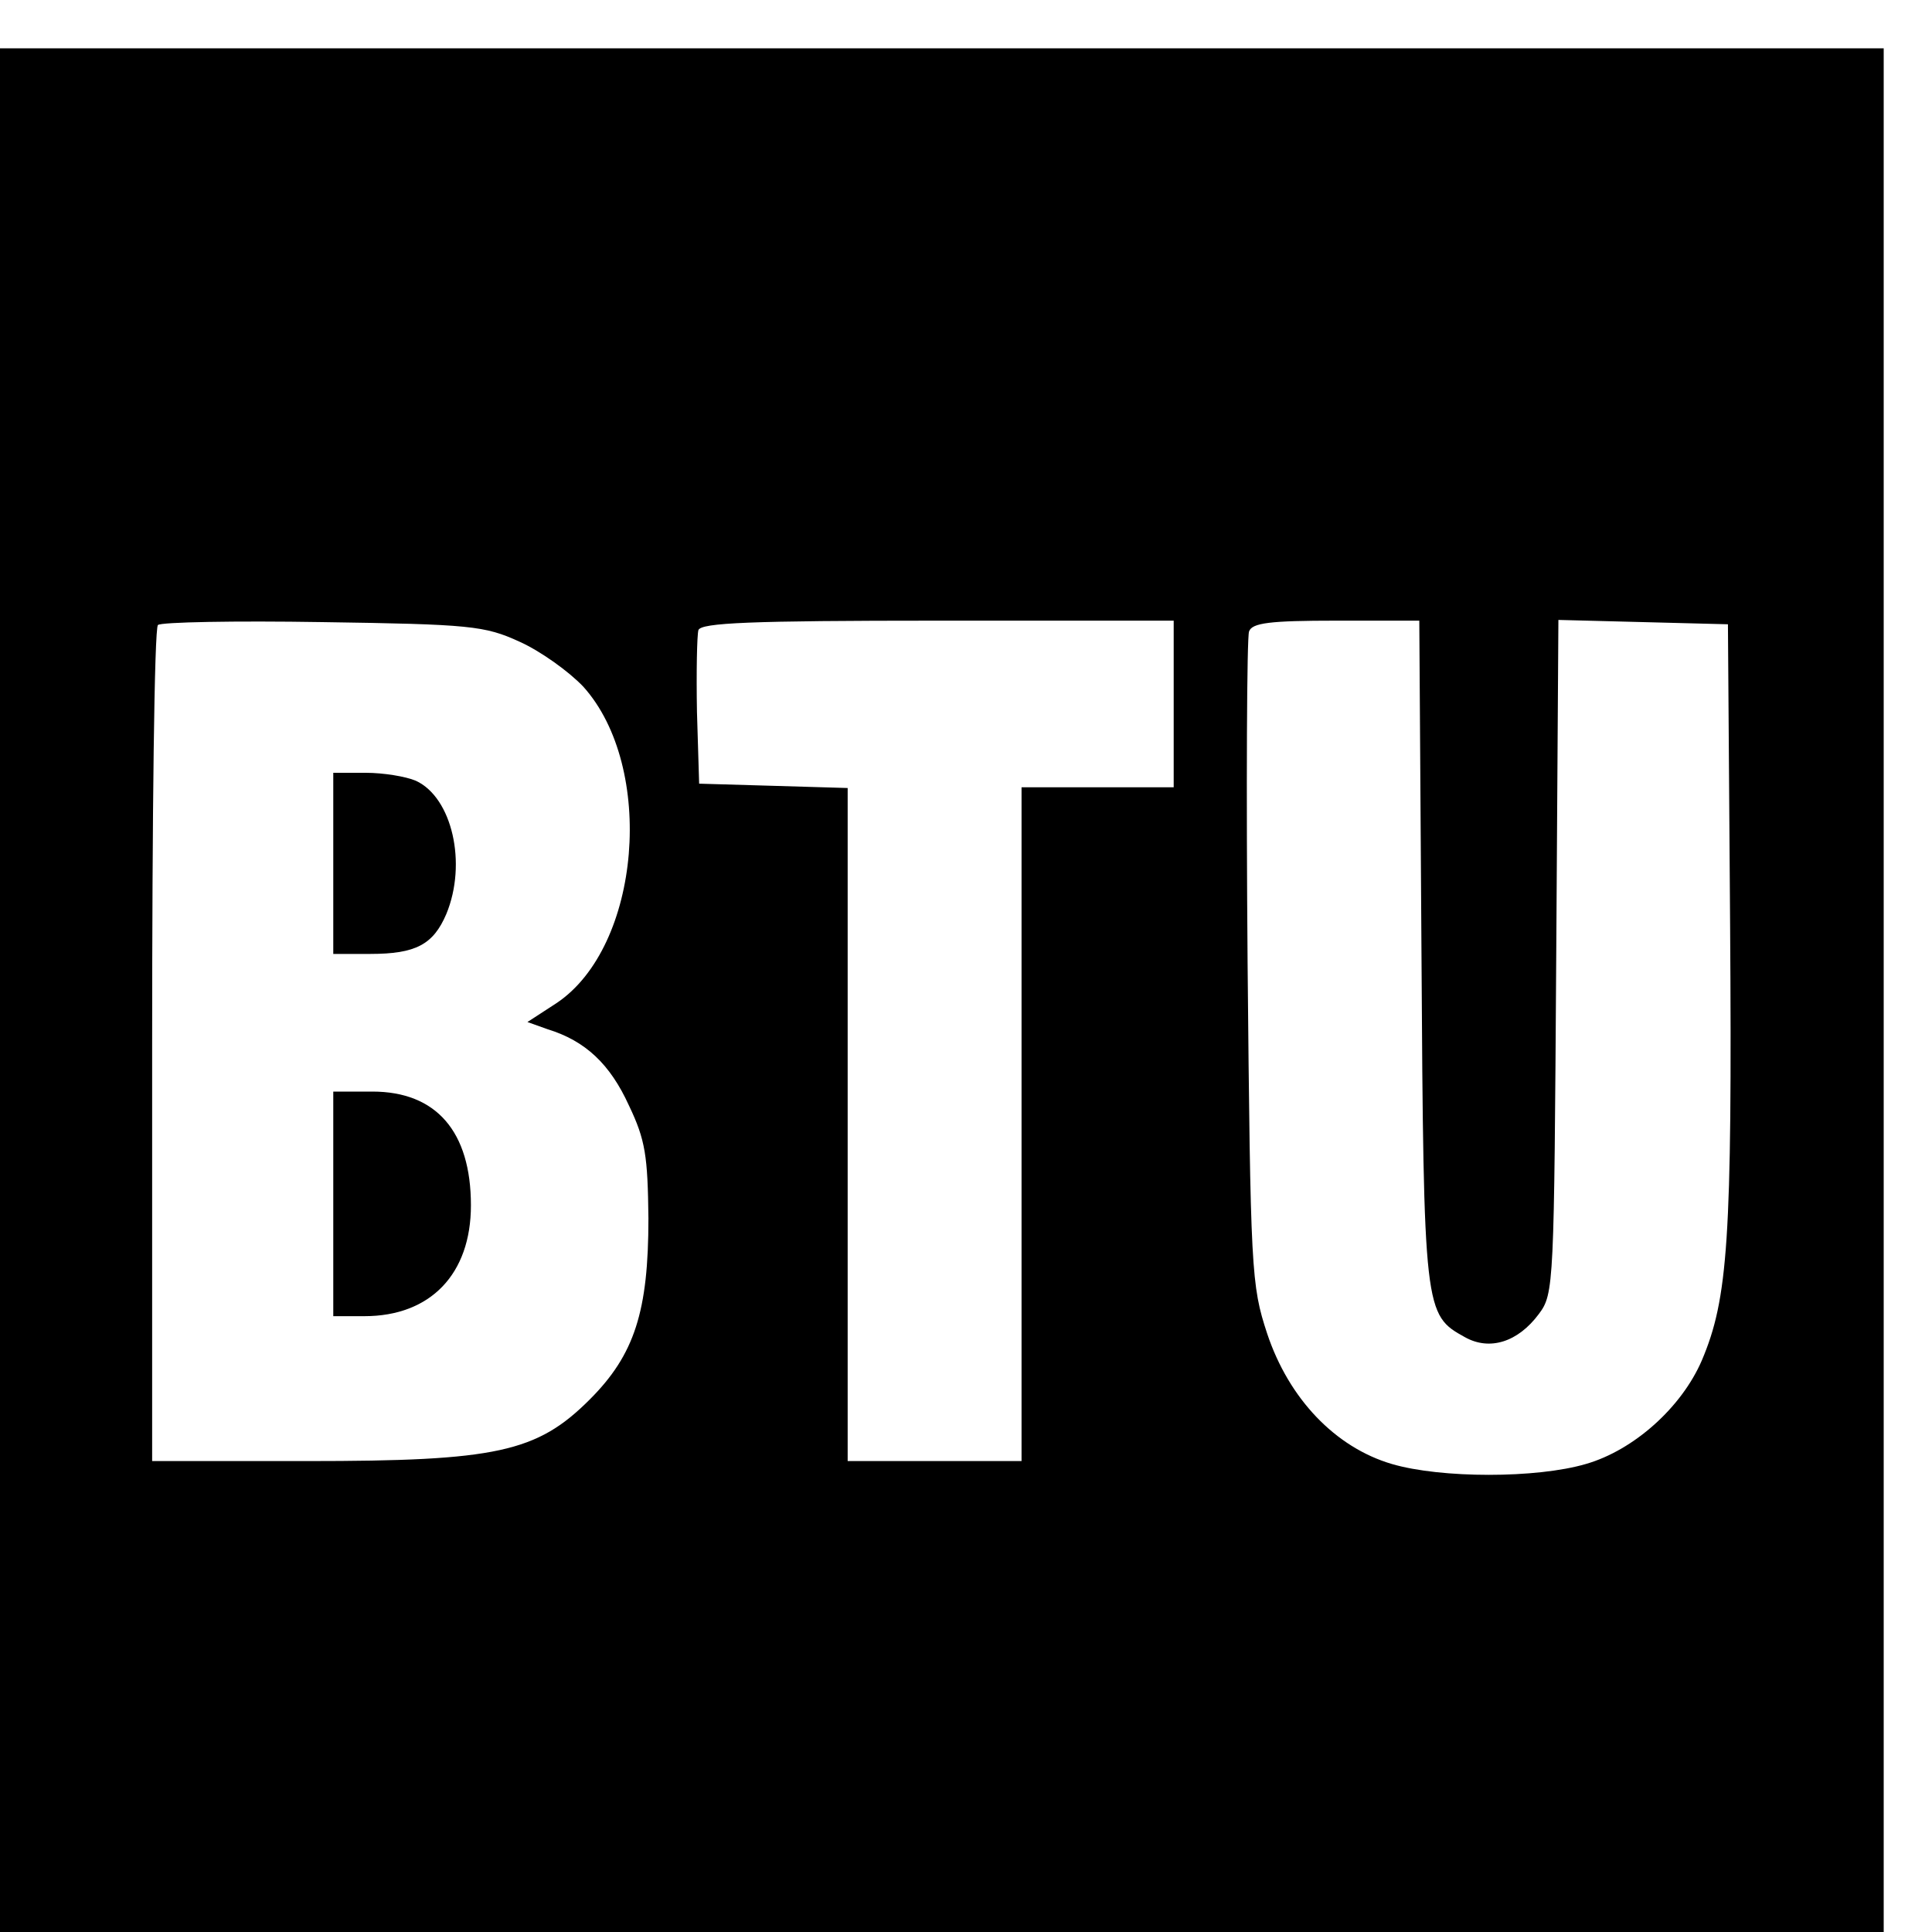
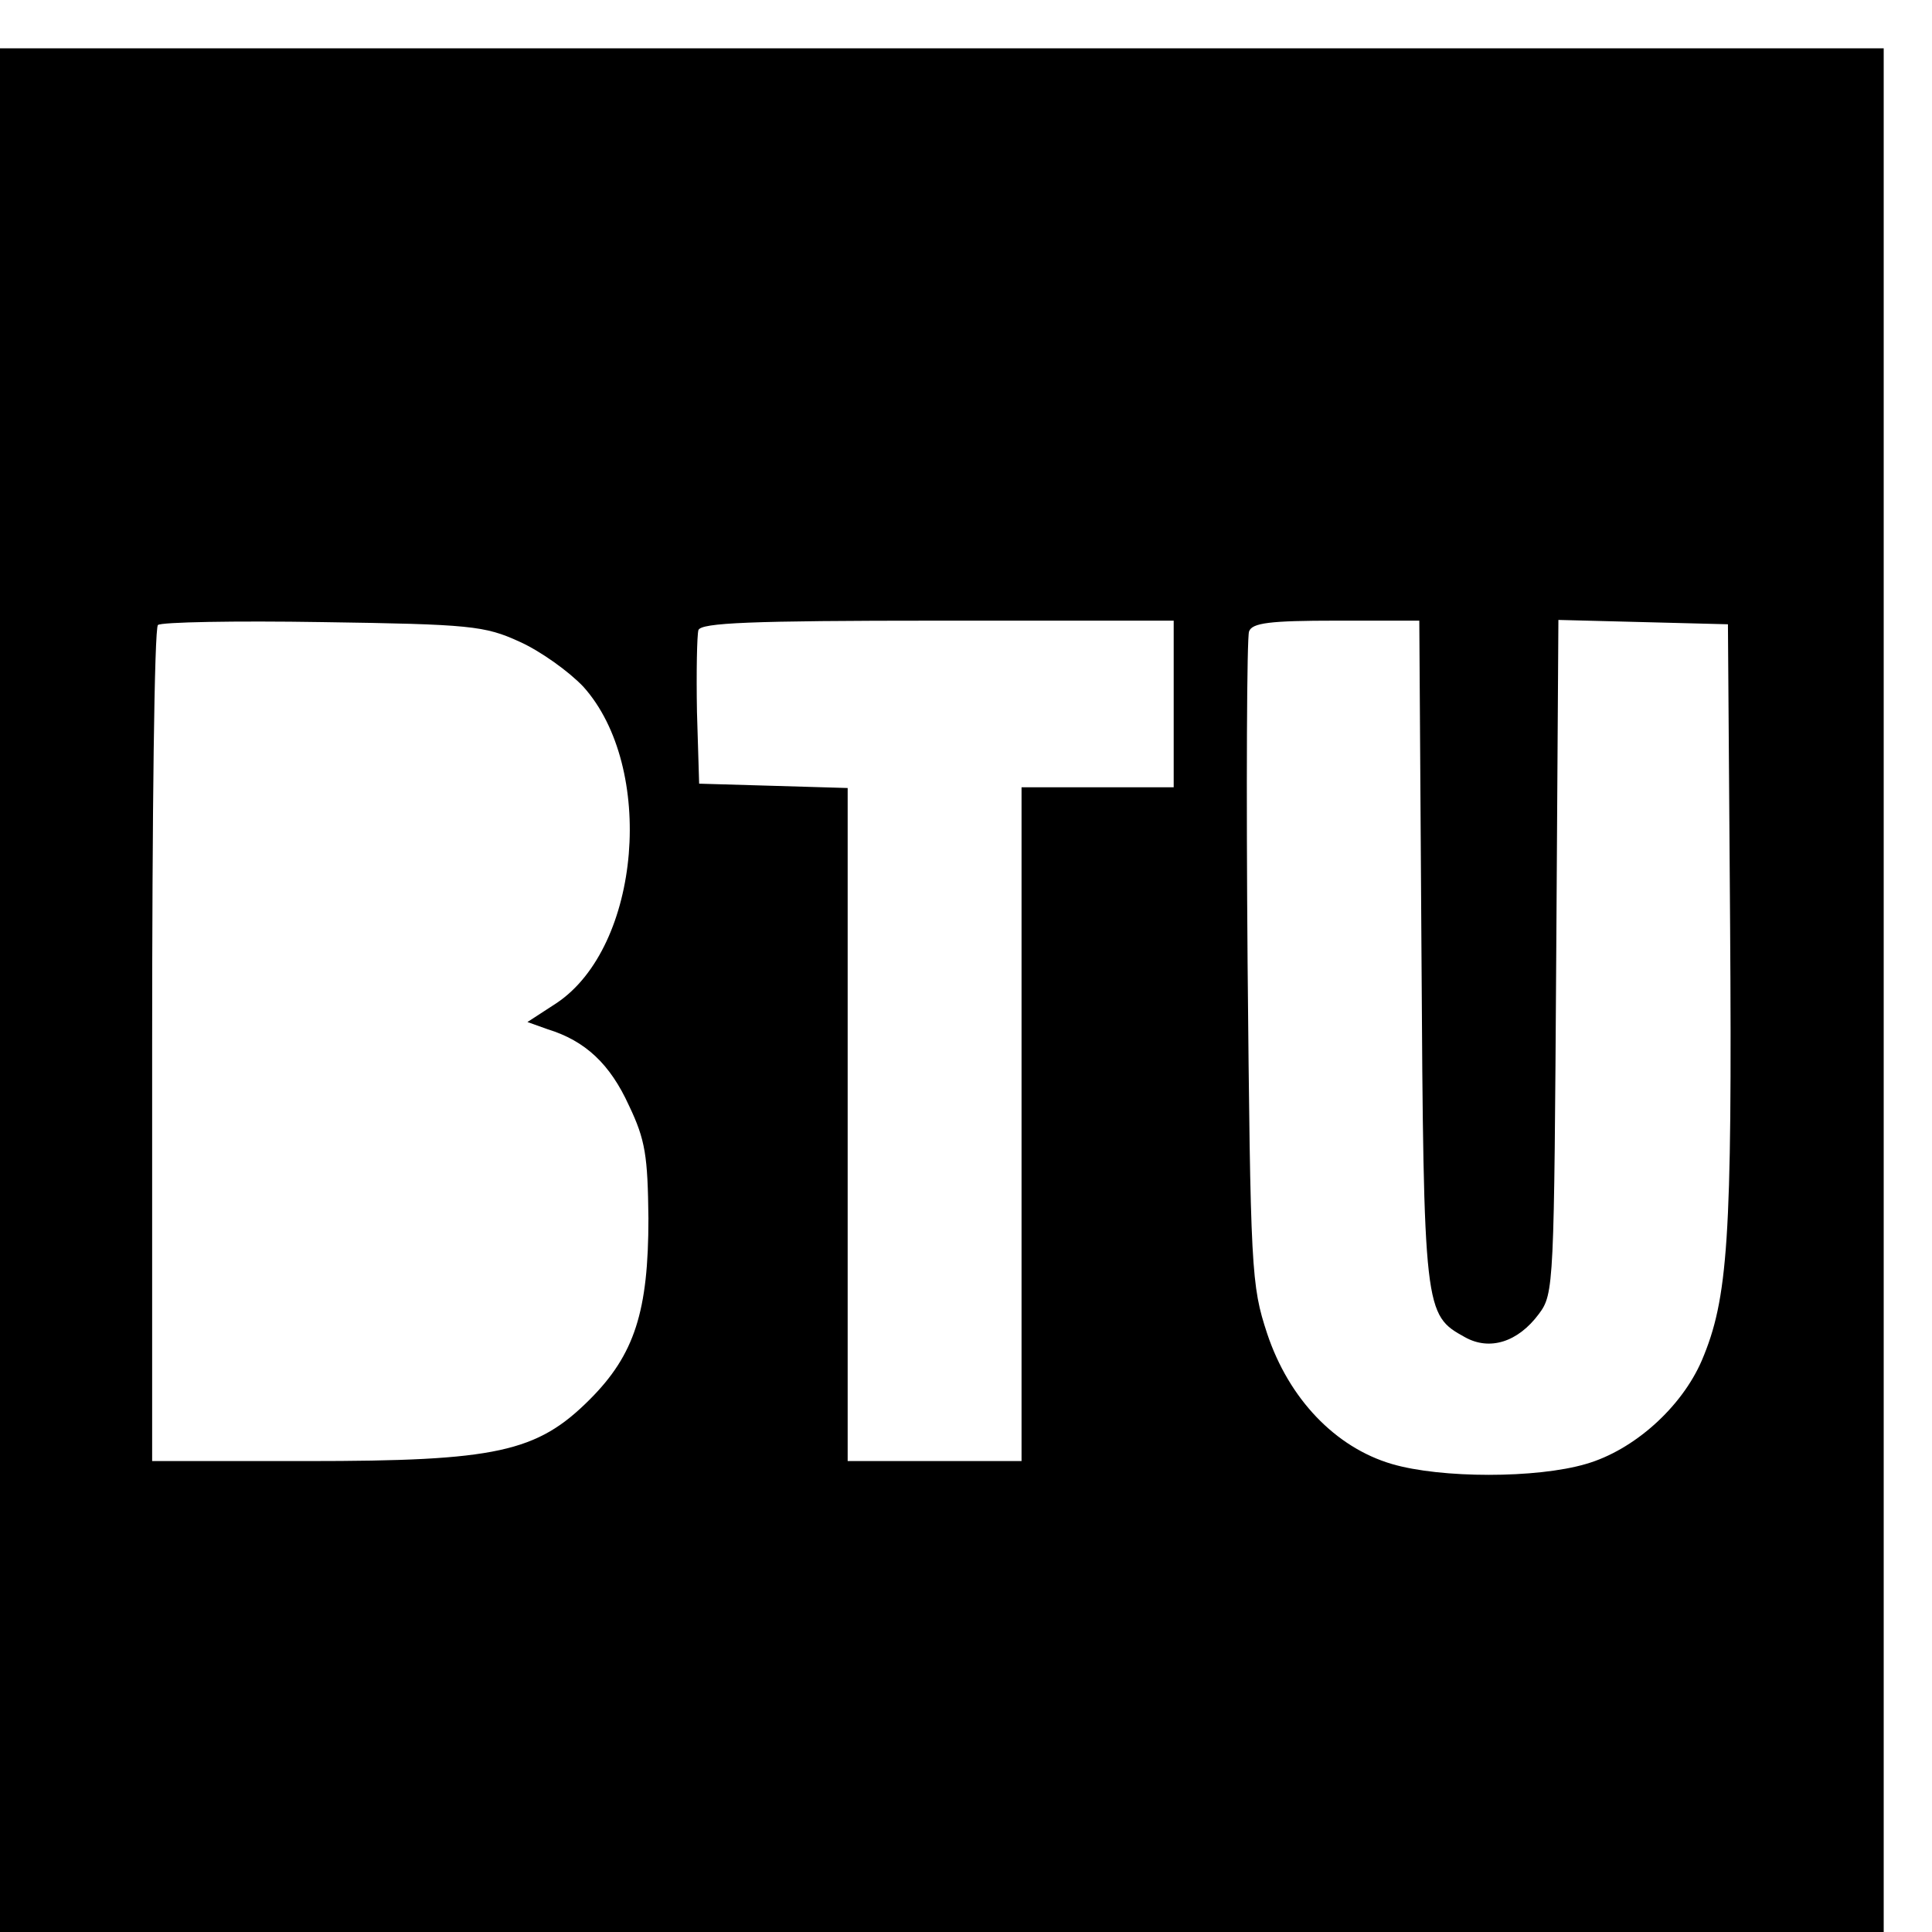
<svg xmlns="http://www.w3.org/2000/svg" version="1.0" width="16pt" height="16pt" viewBox="0 0 16 16" preserveAspectRatio="xMidYMid meet">
  <g transform="translate(0,16) scale(0.006,-0.006)" fill="#000000" stroke="none">
    <path d="M0 1300 l0 -1300 1300 0 1300 0 0 1300 0 1300 -1300 0 -1300 0 0 -1300z m717 481 c29 -13 68 -41 88 -62 100 -111 80 -359 -37 -437 l-40 -26 28 -10 c52 -16 86 -48 112 -105 23 -48 26 -70 27 -156 0 -128 -19 -188 -81 -250 -73 -73 -129 -85 -390 -85 l-214 0 0 573 c0 316 3 577 8 581 4 4 106 6 227 4 204 -3 224 -5 272 -27z m903 -86 l0 -115 -105 0 -105 0 0 -465 0 -465 -120 0 -120 0 0 465 0 464 -102 3 -103 3 -3 99 c-1 55 0 106 2 113 4 10 70 13 331 13 l325 0 0 -115z m342 -342 c3 -498 4 -501 60 -532 34 -19 73 -7 102 32 21 28 21 39 24 493 l3 465 117 -3 117 -3 3 -415 c3 -435 -3 -516 -39 -601 -28 -65 -94 -124 -160 -143 -68 -20 -200 -20 -268 0 -78 23 -142 90 -172 180 -22 67 -23 85 -27 512 -2 244 -1 449 2 457 4 12 29 15 120 15 l115 0 3 -457z" />
-     <path d="M460 1475 l0 -125 51 0 c63 0 87 13 105 55 29 70 8 161 -42 184 -14 6 -45 11 -69 11 l-45 0 0 -125z" />
-     <path d="M460 1005 l0 -155 43 0 c91 0 147 58 147 153 0 102 -48 157 -136 157 l-54 0 0 -155z" />
  </g>
</svg>